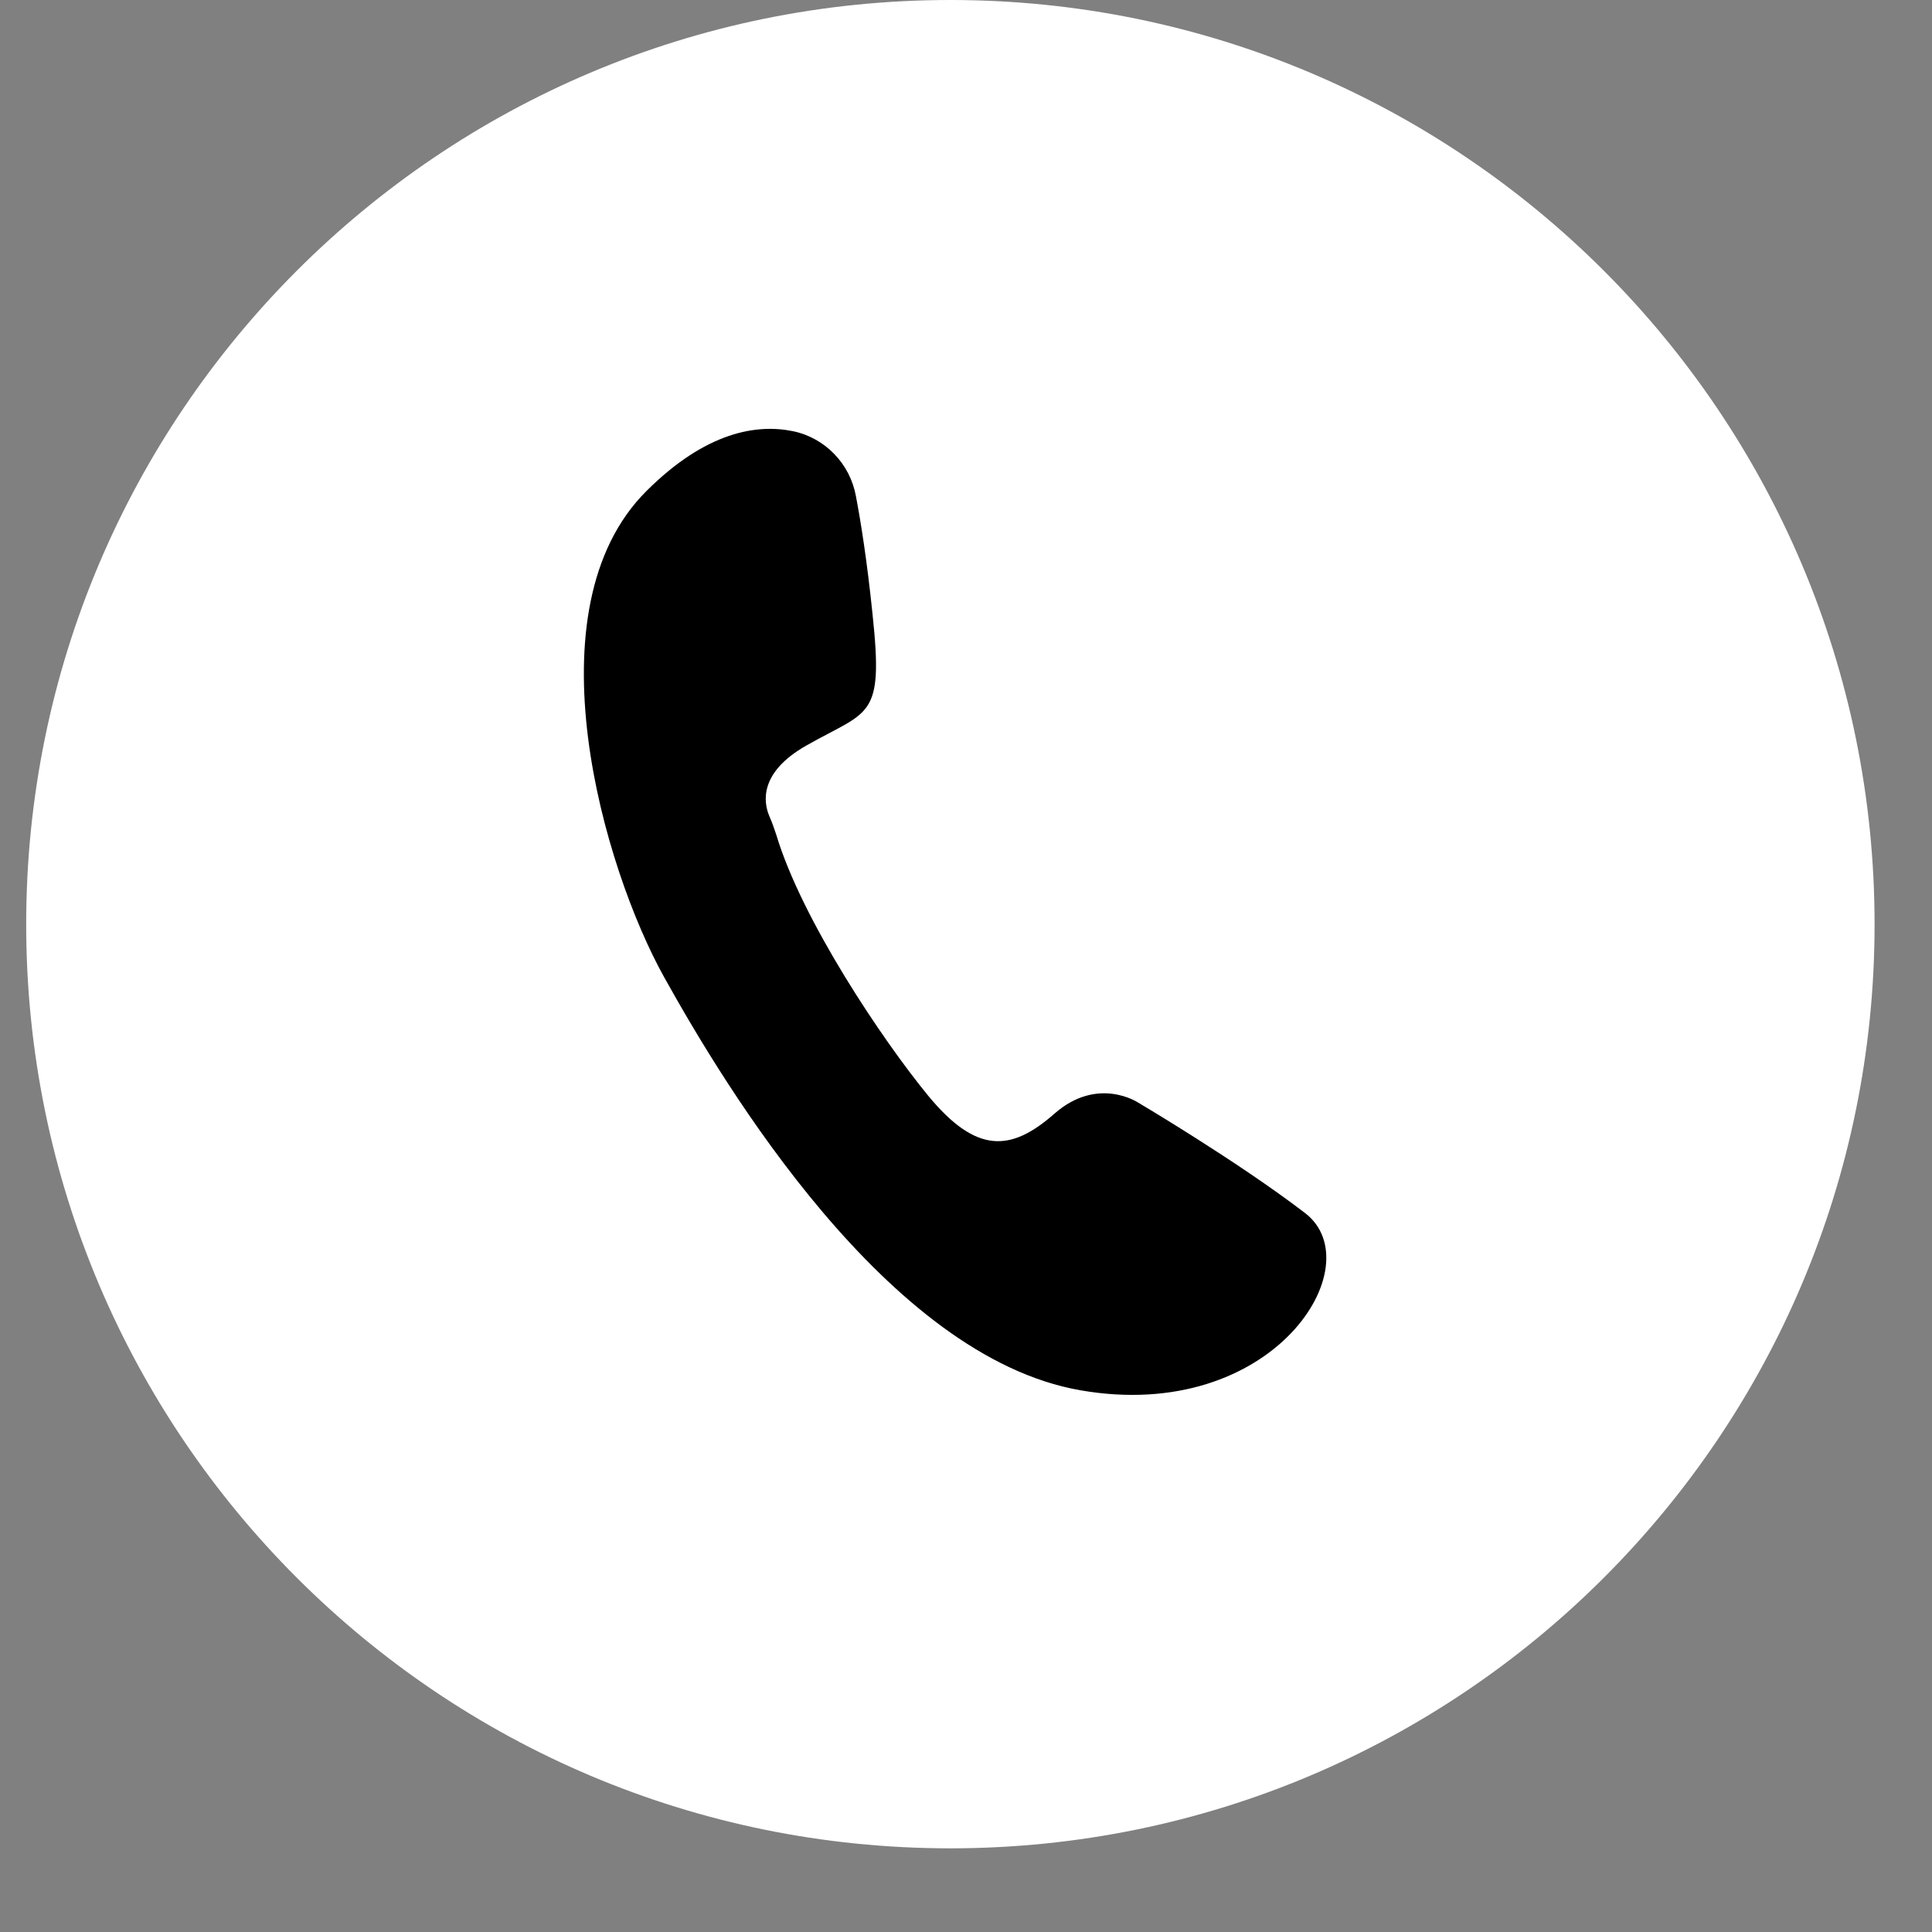
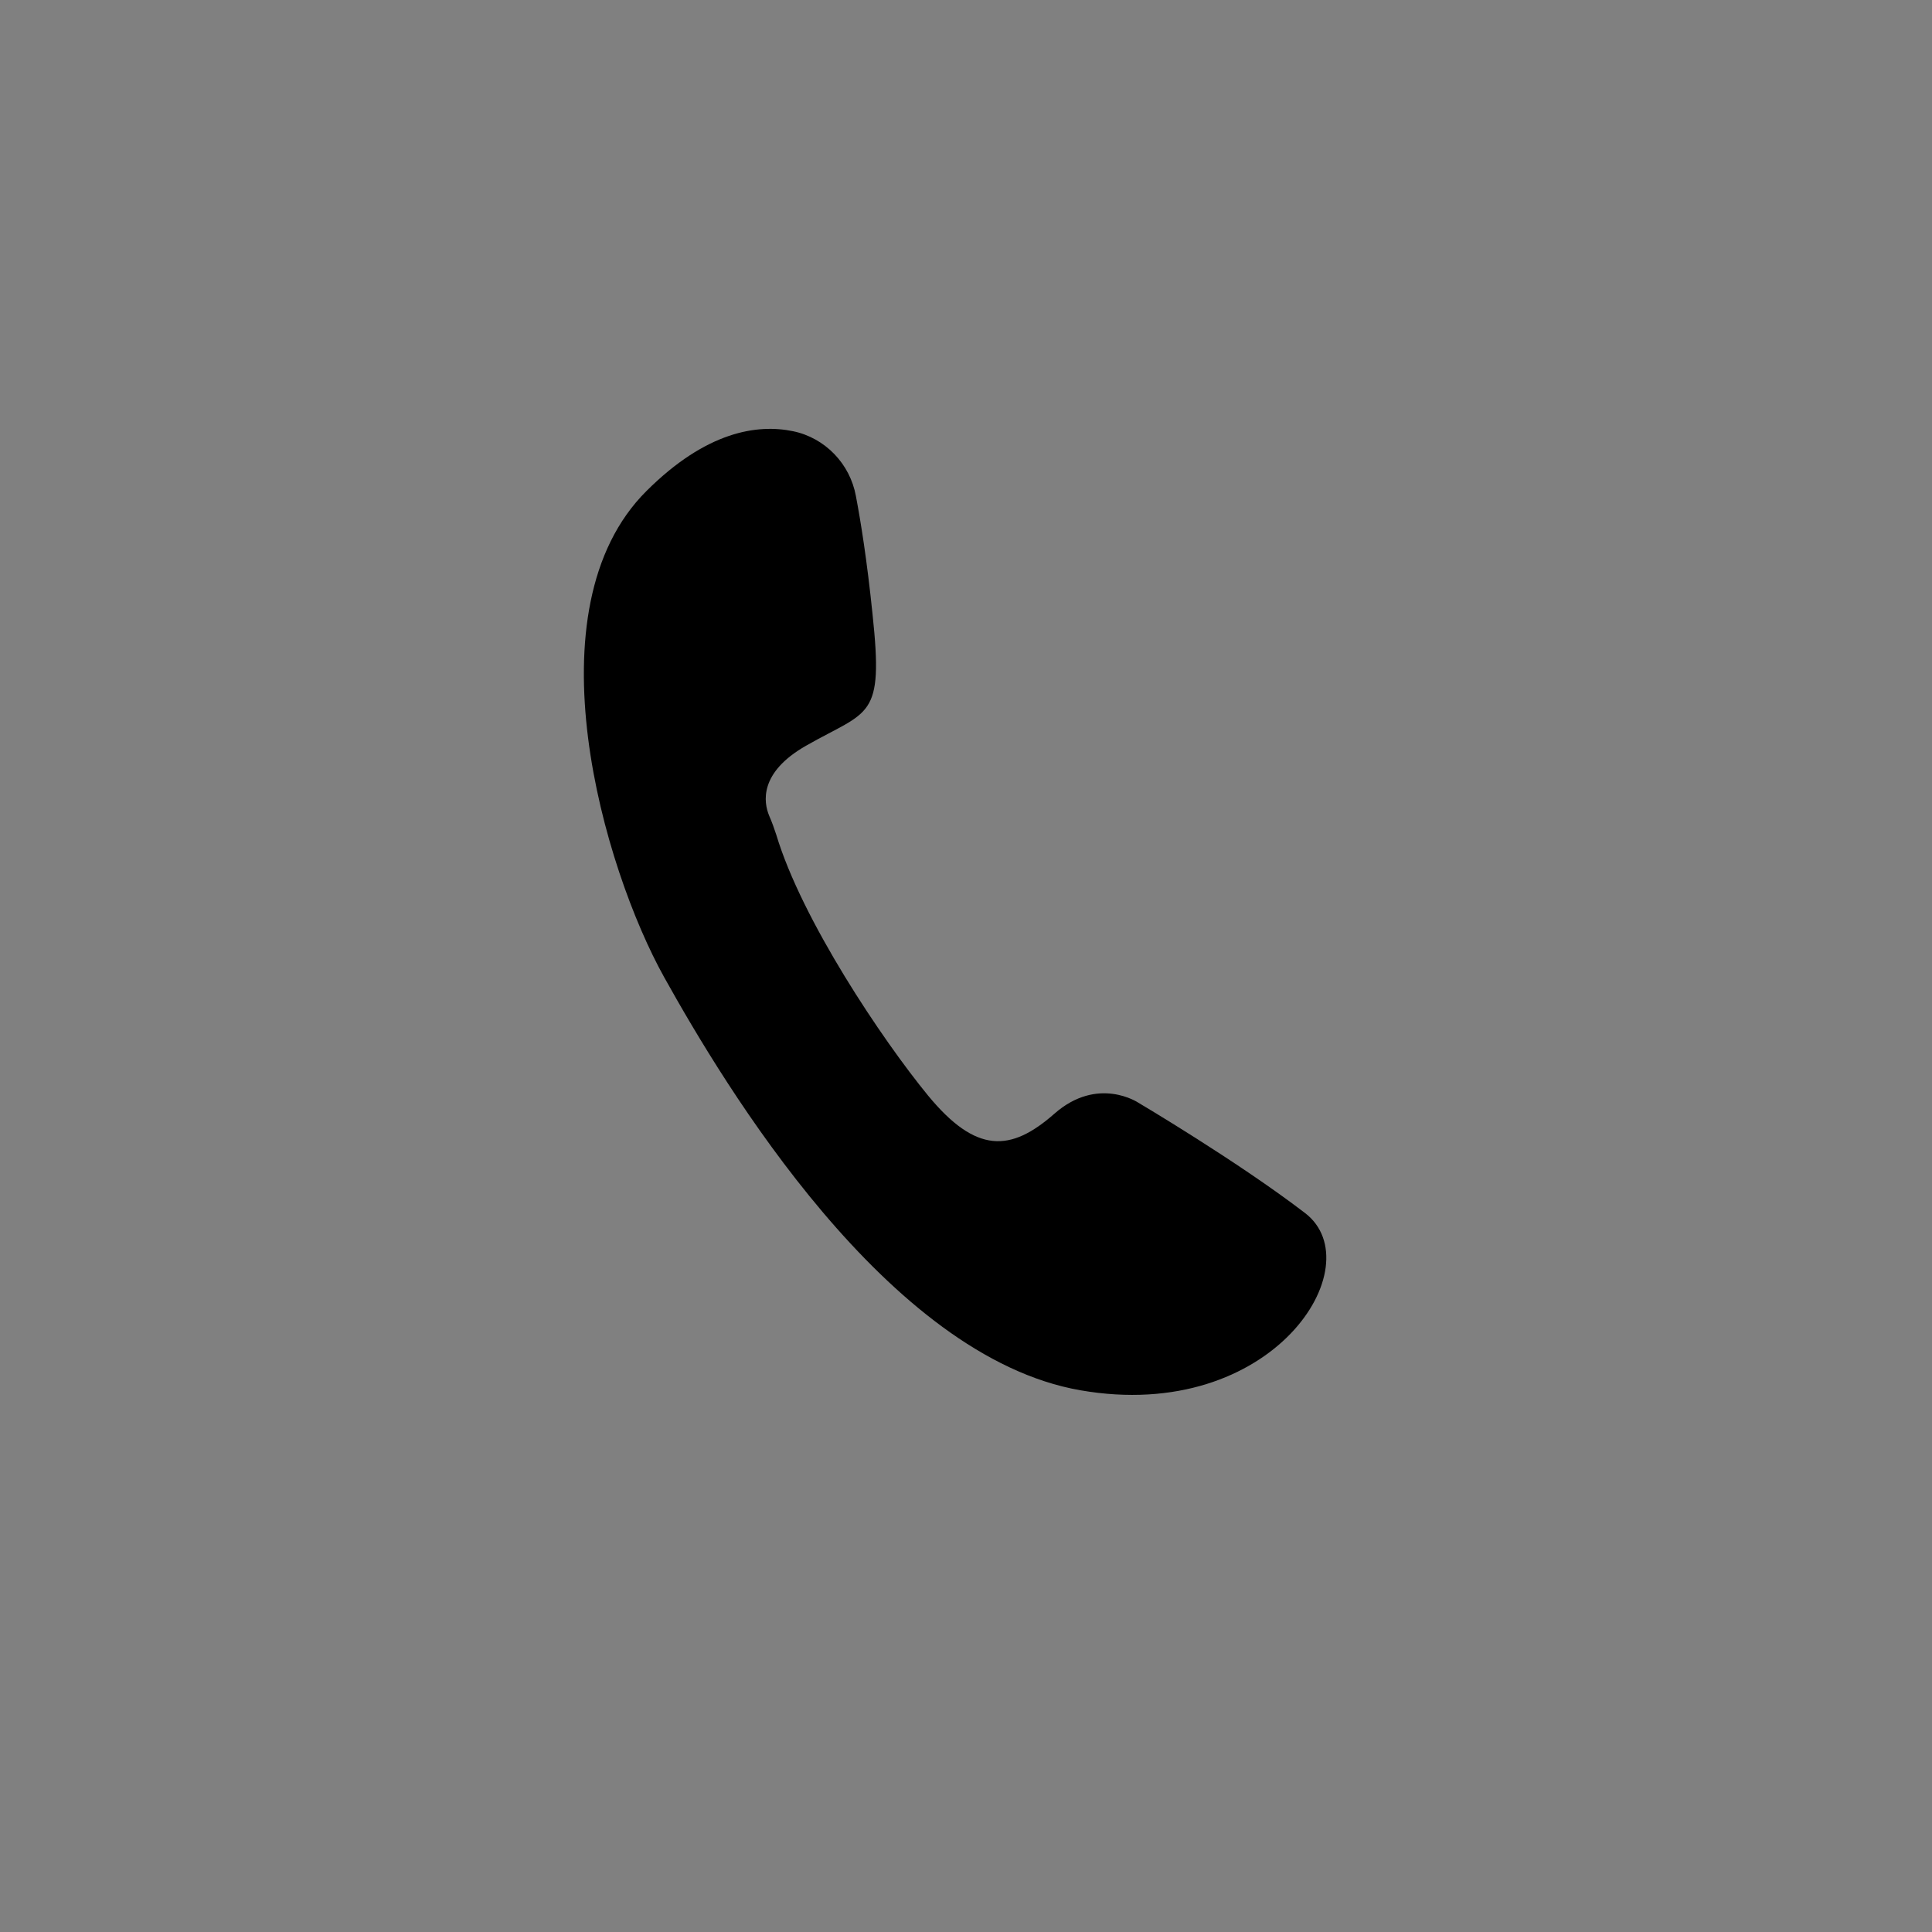
<svg xmlns="http://www.w3.org/2000/svg" width="48" zoomAndPan="magnify" viewBox="0 0 36 36" height="48" preserveAspectRatio="xMidYMid meet" version="1.2">
  <rect x="0" y="0" width="36" height="36" fill="#808080" stroke="none" />
  <defs>
    <clipPath id="ec13789135">
-       <path d="M 0.488 0 L 34.93 0 L 34.93 34.441 L 0.488 34.441 Z M 0.488 0 " />
-     </clipPath>
+       </clipPath>
    <clipPath id="3ad765103f">
-       <path d="M 17.707 0 C 8.195 0 0.488 7.711 0.488 17.223 C 0.488 26.734 8.195 34.441 17.707 34.441 C 27.219 34.441 34.93 26.734 34.93 17.223 C 34.93 7.711 27.219 0 17.707 0 Z M 17.707 0 " />
+       <path d="M 17.707 0 C 8.195 0 0.488 7.711 0.488 17.223 C 0.488 26.734 8.195 34.441 17.707 34.441 C 27.219 34.441 34.93 26.734 34.93 17.223 C 34.93 7.711 27.219 0 17.707 0 M 17.707 0 " />
    </clipPath>
    <clipPath id="eb88897b4a">
      <path d="M 10 7.898 L 25 7.898 L 25 26 L 10 26 Z M 10 7.898 " />
    </clipPath>
  </defs>
  <g id="691b88108e">
    <g clip-rule="nonzero" clip-path="url(#ec13789135)">
      <g clip-rule="nonzero" clip-path="url(#3ad765103f)">
        <path style=" stroke:none;fill-rule:nonzero;fill:#ffffff;fill-opacity:1;" d="M 0.488 0 L 34.93 0 L 34.93 34.441 L 0.488 34.441 Z M 0.488 0 " />
      </g>
    </g>
    <g clip-rule="nonzero" clip-path="url(#eb88897b4a)">
      <path style=" stroke:none;fill-rule:nonzero;fill:#000000;fill-opacity:1;" d="M 15.949 9.246 C 15.84 8.645 15.379 8.16 14.777 8.035 C 14.113 7.898 13.164 8.035 12.047 9.148 C 9.832 11.352 11.246 16.184 12.379 18.215 C 13.508 20.242 16.535 25.281 20.133 25.906 C 23.727 26.531 25.578 23.574 24.32 22.605 C 23.062 21.641 21.211 20.547 21.211 20.547 C 21.211 20.547 20.457 20.039 19.645 20.754 C 18.832 21.469 18.188 21.5 17.293 20.414 C 16.441 19.375 14.941 17.141 14.465 15.555 C 14.426 15.434 14.383 15.316 14.332 15.199 C 14.23 14.953 14.137 14.398 15.02 13.895 C 16.199 13.223 16.469 13.414 16.258 11.441 C 16.156 10.445 16.039 9.719 15.949 9.246 Z M 15.949 9.246 " />
    </g>
  </g>
</svg>